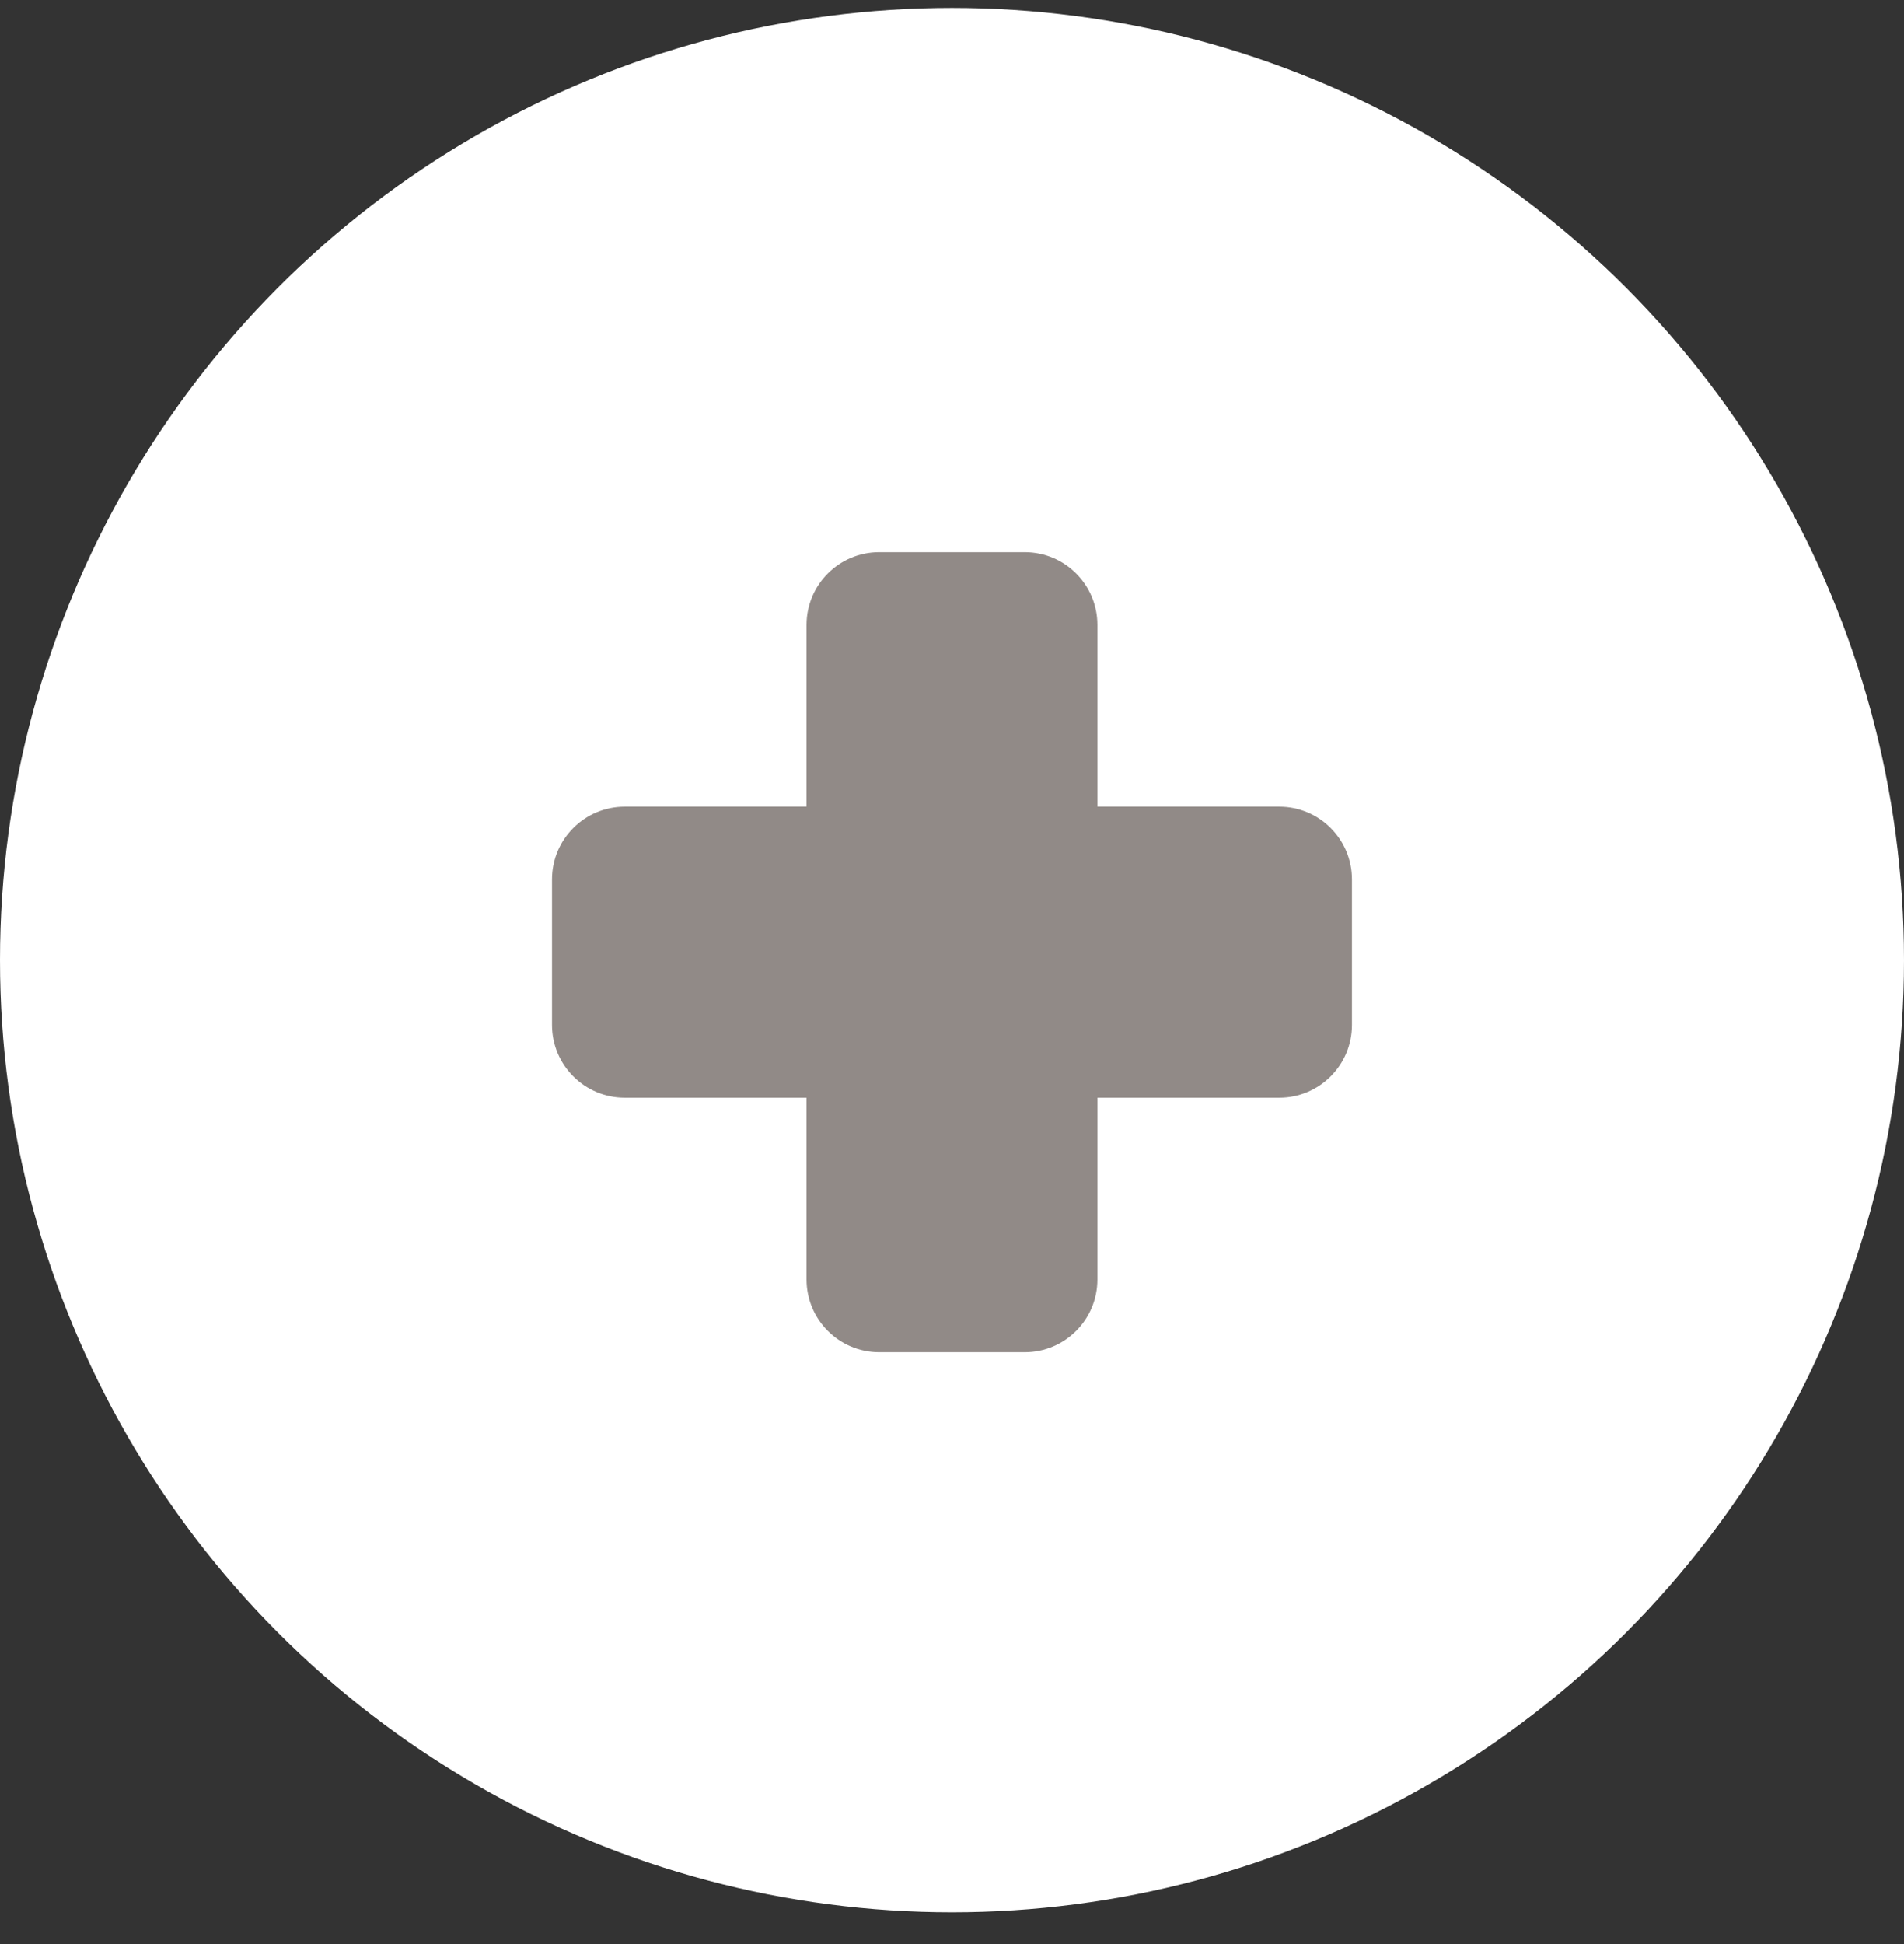
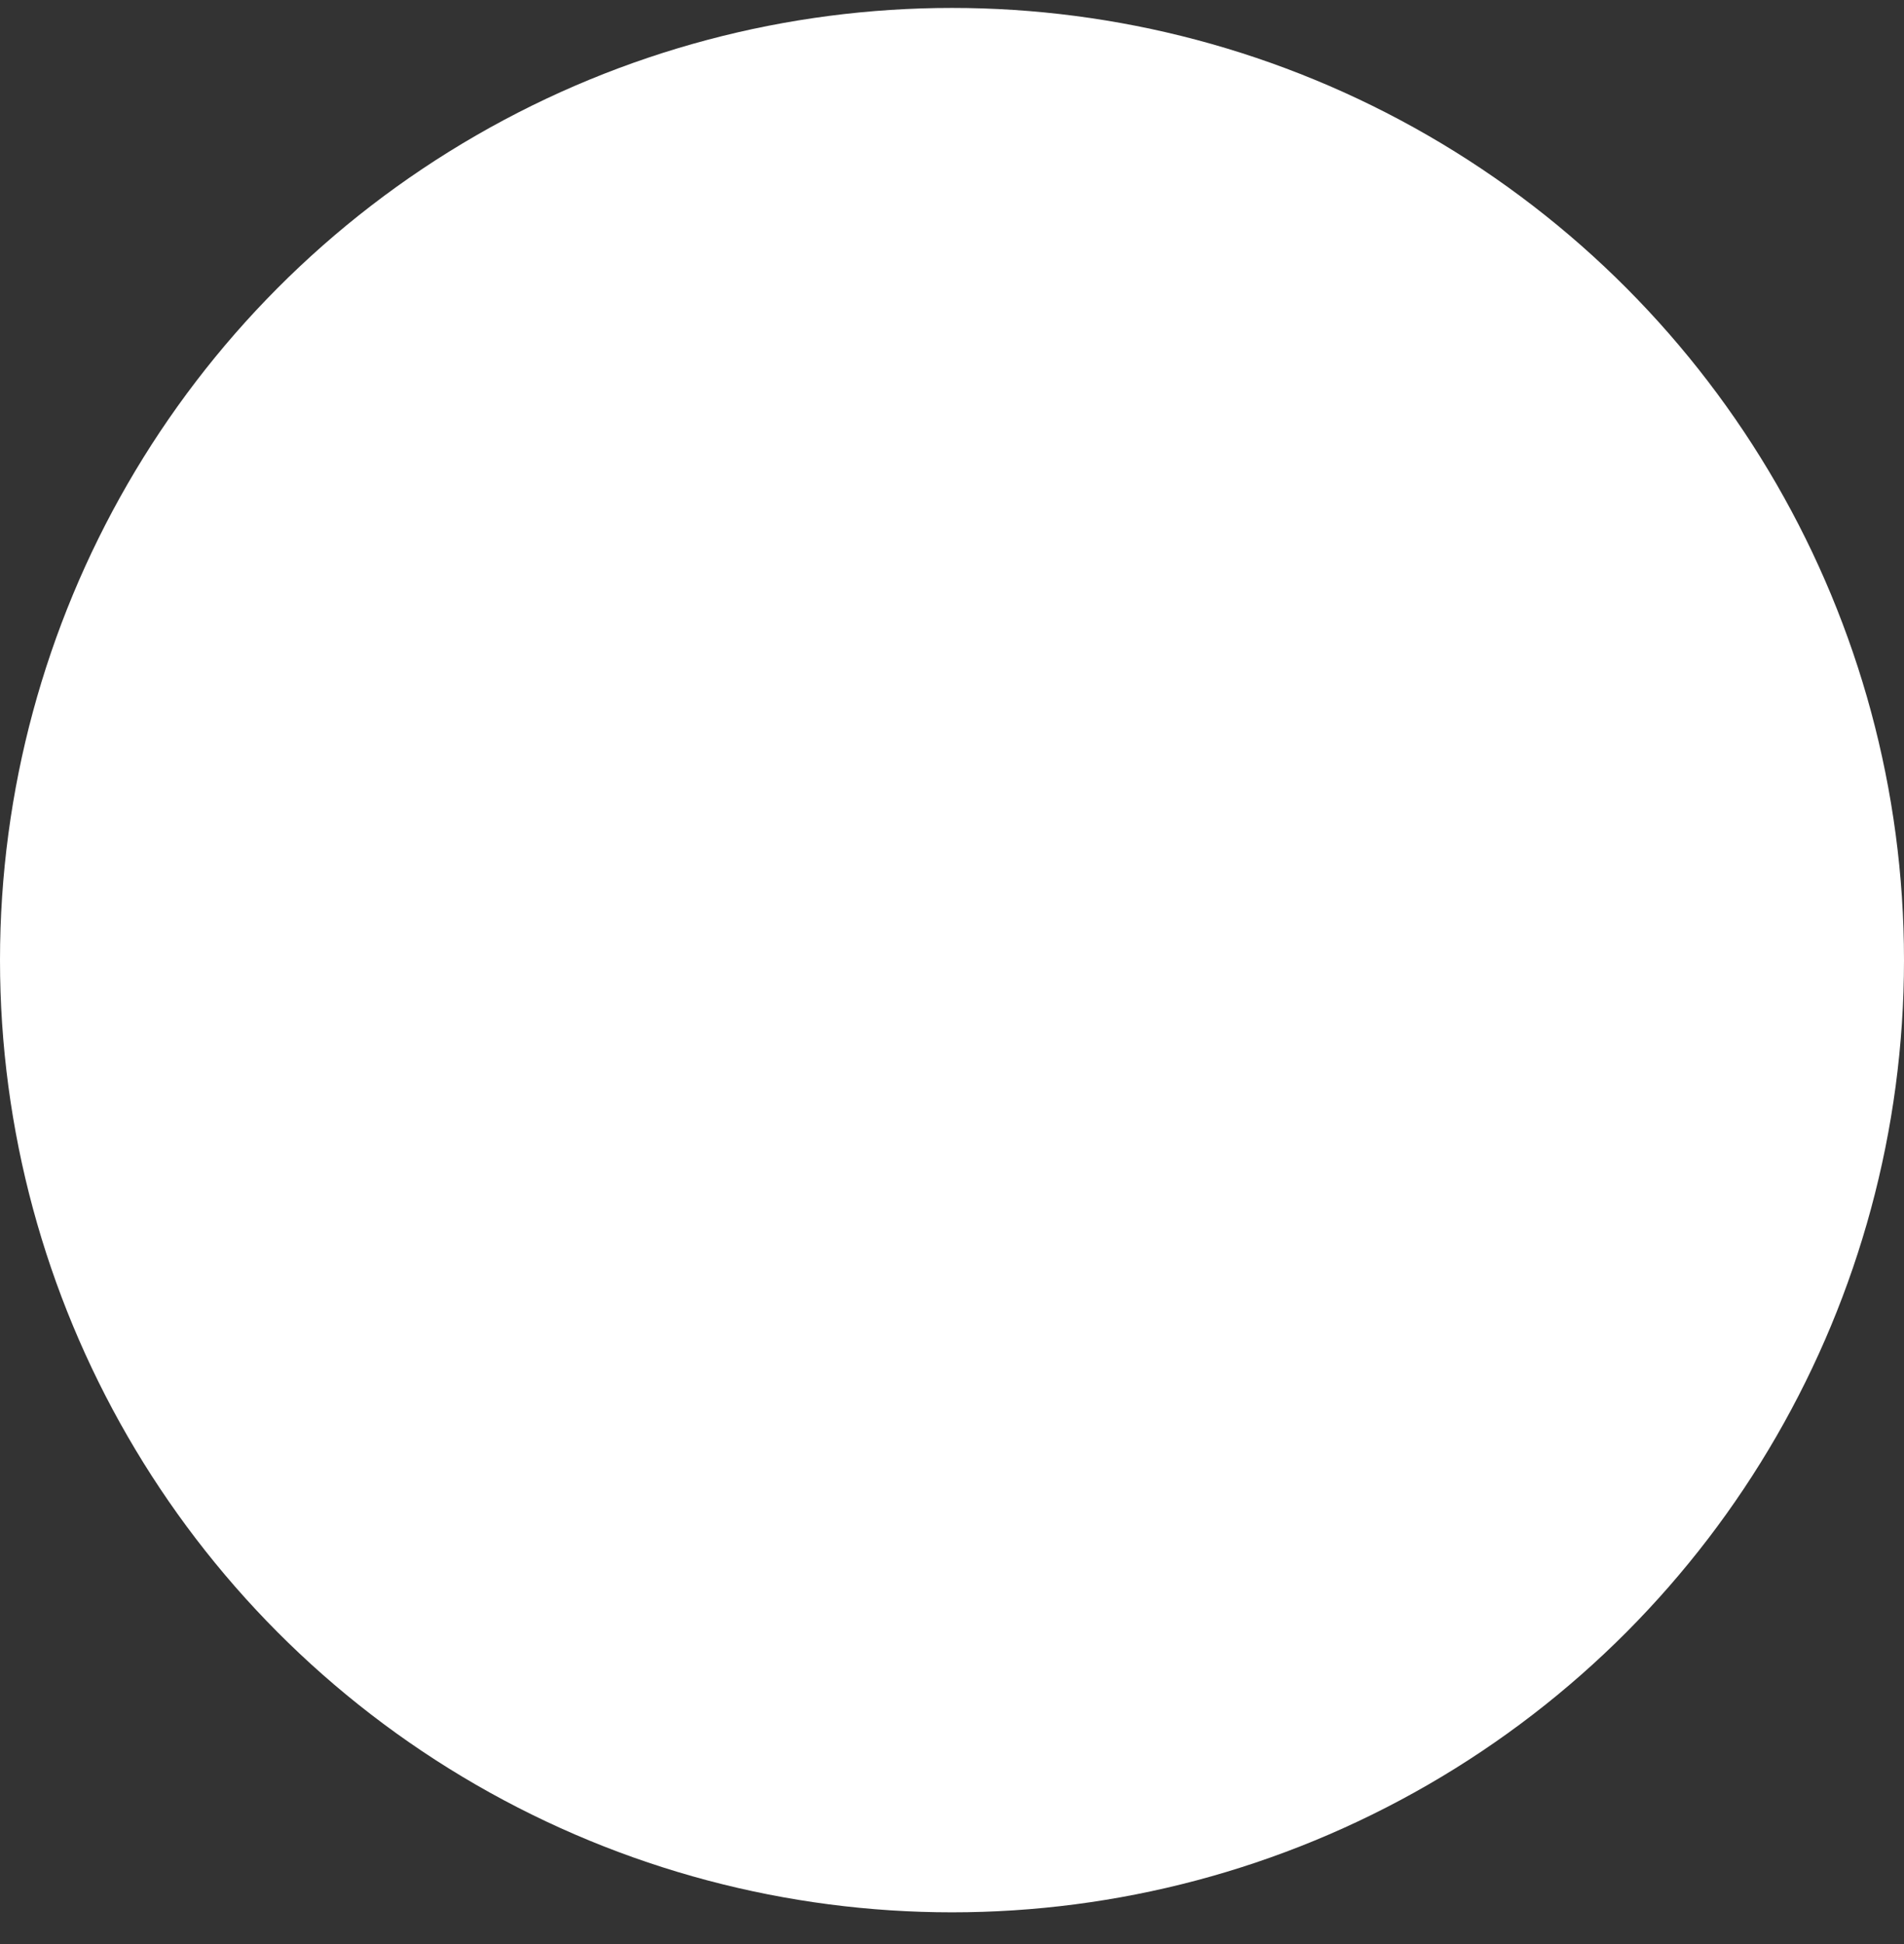
<svg xmlns="http://www.w3.org/2000/svg" width="48" height="49" viewBox="0 0 48 49" fill="none">
  <rect x="0" y="0" width="48" height="49" fill="#333333" stroke="none" />
  <circle cx="24" cy="24.2" r="24" fill="white" />
  <g clip-path="url(#clip0_4428_7)">
-     <path d="M20.333 20.333H15.75C14.737 20.333 13.916 21.154 13.916 22.167V25.833C13.916 26.846 14.737 27.667 15.75 27.667H20.333V32.25C20.333 33.263 21.154 34.083 22.166 34.083H25.833C26.846 34.083 27.666 33.263 27.666 32.25V27.667H32.25C33.262 27.667 34.083 26.846 34.083 25.833V22.167C34.083 21.154 33.262 20.333 32.25 20.333H27.666V15.75C27.666 14.737 26.846 13.917 25.833 13.917H22.166C21.154 13.917 20.333 14.737 20.333 15.75V20.333Z" fill="#918A87" />
-   </g>
+     </g>
  <defs>
    <clipPath id="clip0_4428_7">
      <rect width="22" height="22" fill="white" transform="translate(13 13)" />
    </clipPath>
  </defs>
</svg>